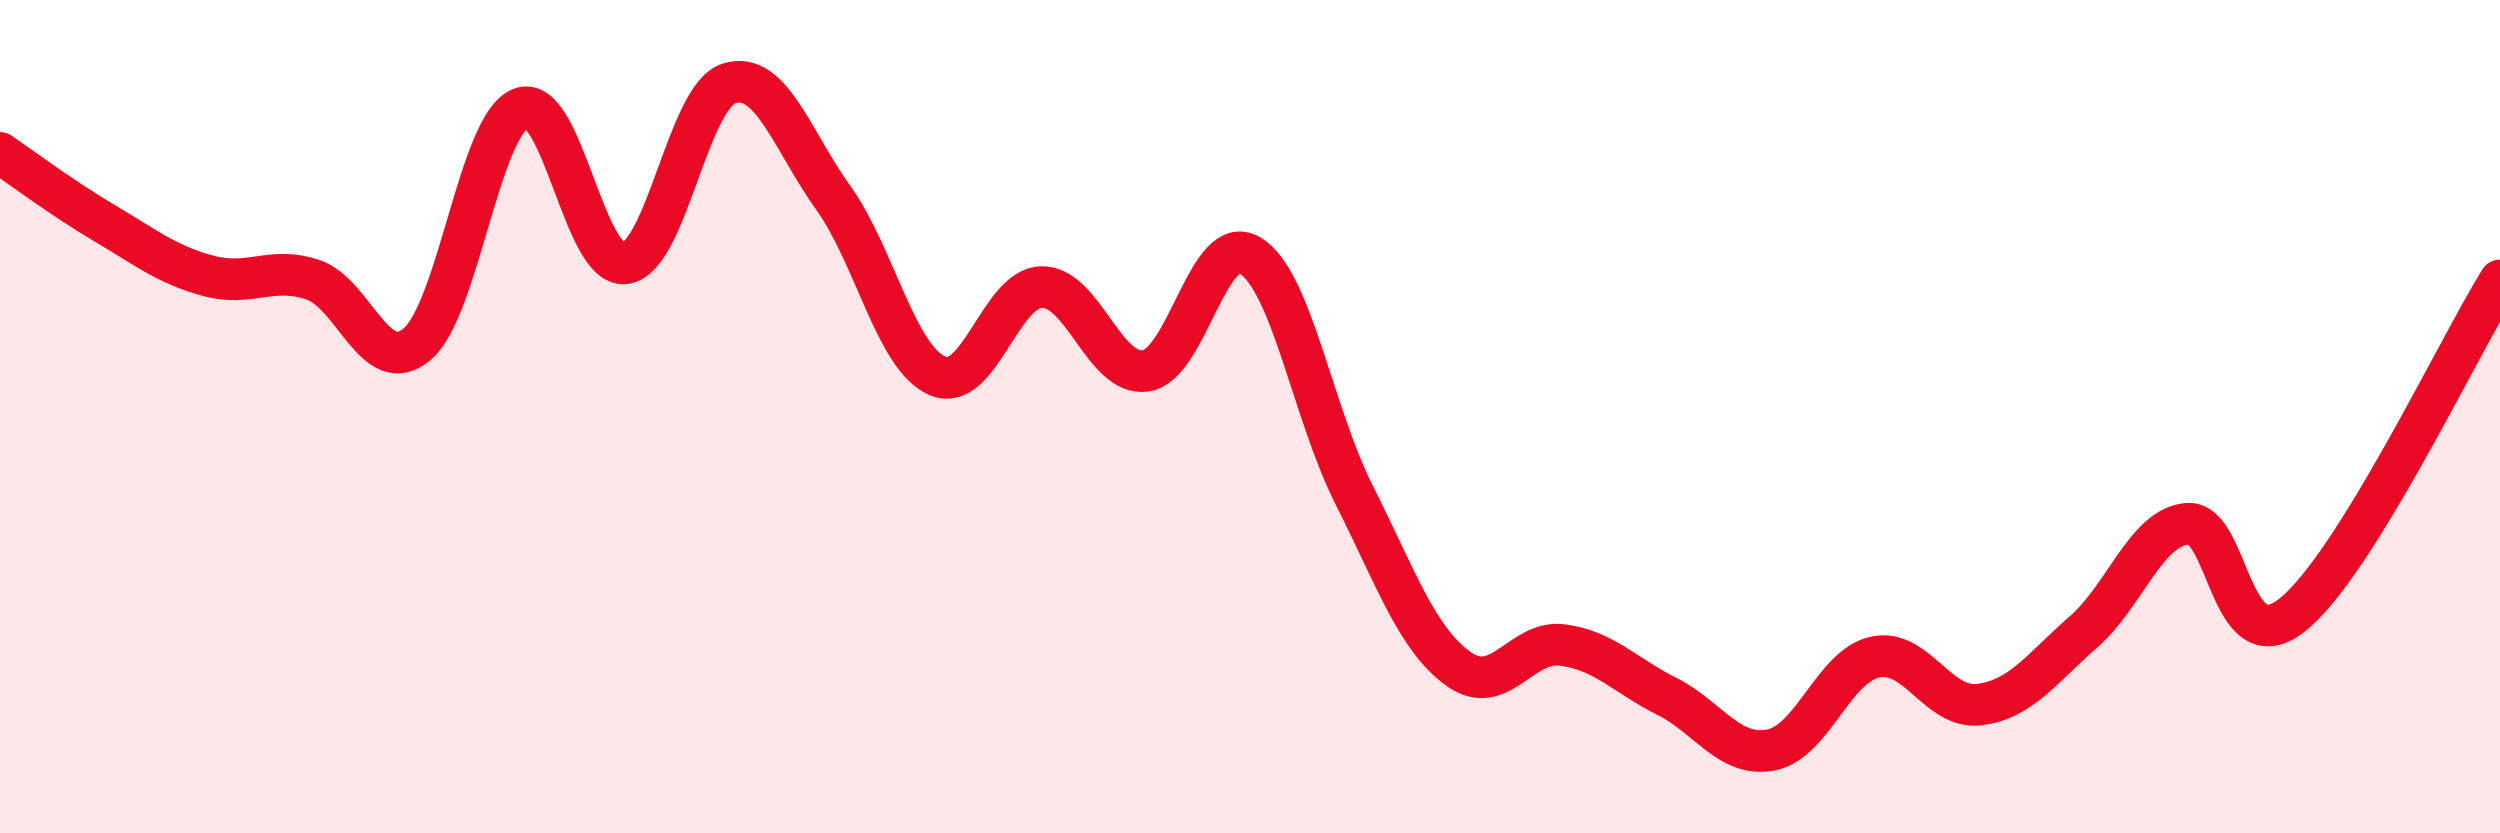
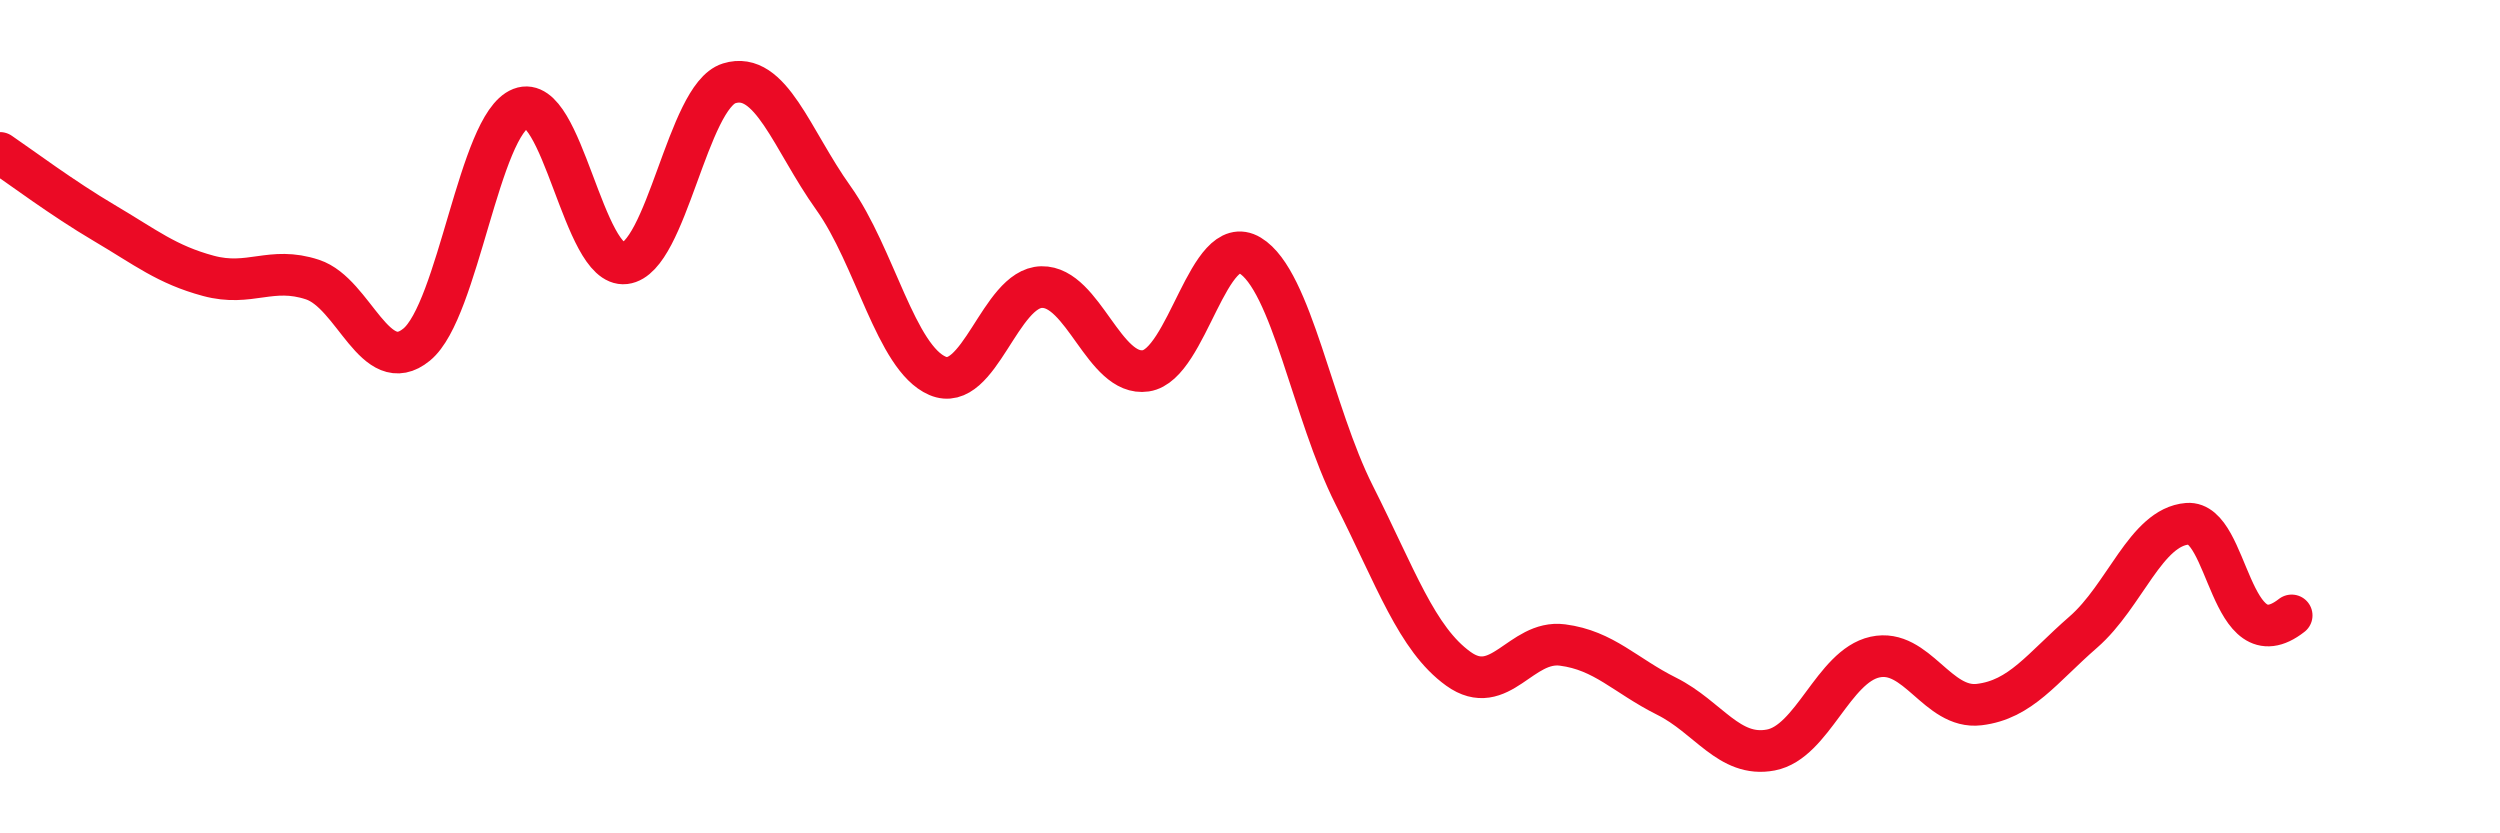
<svg xmlns="http://www.w3.org/2000/svg" width="60" height="20" viewBox="0 0 60 20">
-   <path d="M 0,3.67 C 0.5,4.01 1.5,4.76 2.5,5.35 C 3.5,5.94 4,6.35 5,6.62 C 6,6.89 6.5,6.38 7.5,6.71 C 8.5,7.04 9,9.09 10,8.27 C 11,7.45 11.5,2.99 12.5,2.6 C 13.5,2.21 14,6.44 15,6.32 C 16,6.2 16.5,2.31 17.5,2 C 18.5,1.69 19,3.35 20,4.75 C 21,6.15 21.5,8.59 22.5,9.02 C 23.5,9.45 24,6.91 25,6.89 C 26,6.87 26.5,9.05 27.5,8.9 C 28.5,8.75 29,5.53 30,6.13 C 31,6.73 31.5,9.9 32.5,11.88 C 33.5,13.86 34,15.33 35,16.05 C 36,16.77 36.5,15.35 37.5,15.48 C 38.5,15.61 39,16.21 40,16.71 C 41,17.21 41.5,18.19 42.5,18 C 43.5,17.81 44,15.99 45,15.77 C 46,15.55 46.5,17.03 47.5,16.91 C 48.5,16.79 49,16.04 50,15.17 C 51,14.3 51.5,12.65 52.5,12.57 C 53.5,12.49 53.5,15.94 55,14.77 C 56.5,13.6 59,8.34 60,6.73L60 20L0 20Z" fill="#EB0A25" opacity="0.1" stroke-linecap="round" stroke-linejoin="round" />
-   <path d="M 0,3.67 C 0.5,4.01 1.5,4.76 2.5,5.35 C 3.5,5.94 4,6.35 5,6.62 C 6,6.89 6.5,6.38 7.5,6.71 C 8.5,7.04 9,9.09 10,8.27 C 11,7.45 11.5,2.99 12.5,2.6 C 13.5,2.21 14,6.44 15,6.32 C 16,6.2 16.5,2.31 17.5,2 C 18.5,1.69 19,3.35 20,4.75 C 21,6.15 21.5,8.59 22.5,9.02 C 23.5,9.45 24,6.91 25,6.89 C 26,6.87 26.5,9.05 27.5,8.9 C 28.5,8.75 29,5.53 30,6.13 C 31,6.73 31.5,9.9 32.5,11.88 C 33.5,13.86 34,15.33 35,16.05 C 36,16.77 36.5,15.35 37.5,15.48 C 38.5,15.61 39,16.21 40,16.71 C 41,17.21 41.5,18.19 42.5,18 C 43.5,17.81 44,15.99 45,15.77 C 46,15.55 46.5,17.03 47.5,16.91 C 48.5,16.79 49,16.04 50,15.17 C 51,14.3 51.5,12.65 52.5,12.57 C 53.5,12.49 53.5,15.94 55,14.77 C 56.5,13.6 59,8.34 60,6.73" stroke="#EB0A25" stroke-width="1" fill="none" stroke-linecap="round" stroke-linejoin="round" />
+   <path d="M 0,3.67 C 0.5,4.01 1.5,4.76 2.5,5.35 C 3.5,5.94 4,6.35 5,6.62 C 6,6.89 6.5,6.38 7.5,6.71 C 8.5,7.04 9,9.09 10,8.27 C 11,7.45 11.5,2.99 12.5,2.6 C 13.5,2.21 14,6.44 15,6.32 C 16,6.2 16.5,2.31 17.5,2 C 18.5,1.69 19,3.35 20,4.75 C 21,6.15 21.5,8.59 22.5,9.02 C 23.5,9.45 24,6.91 25,6.89 C 26,6.87 26.5,9.05 27.5,8.9 C 28.5,8.75 29,5.53 30,6.13 C 31,6.73 31.5,9.9 32.5,11.88 C 33.5,13.86 34,15.33 35,16.05 C 36,16.77 36.5,15.35 37.5,15.48 C 38.5,15.61 39,16.21 40,16.71 C 41,17.21 41.5,18.19 42.5,18 C 43.5,17.81 44,15.99 45,15.77 C 46,15.55 46.5,17.03 47.5,16.91 C 48.5,16.79 49,16.04 50,15.17 C 51,14.3 51.5,12.65 52.5,12.57 C 53.5,12.49 53.5,15.94 55,14.77 " stroke="#EB0A25" stroke-width="1" fill="none" stroke-linecap="round" stroke-linejoin="round" />
</svg>